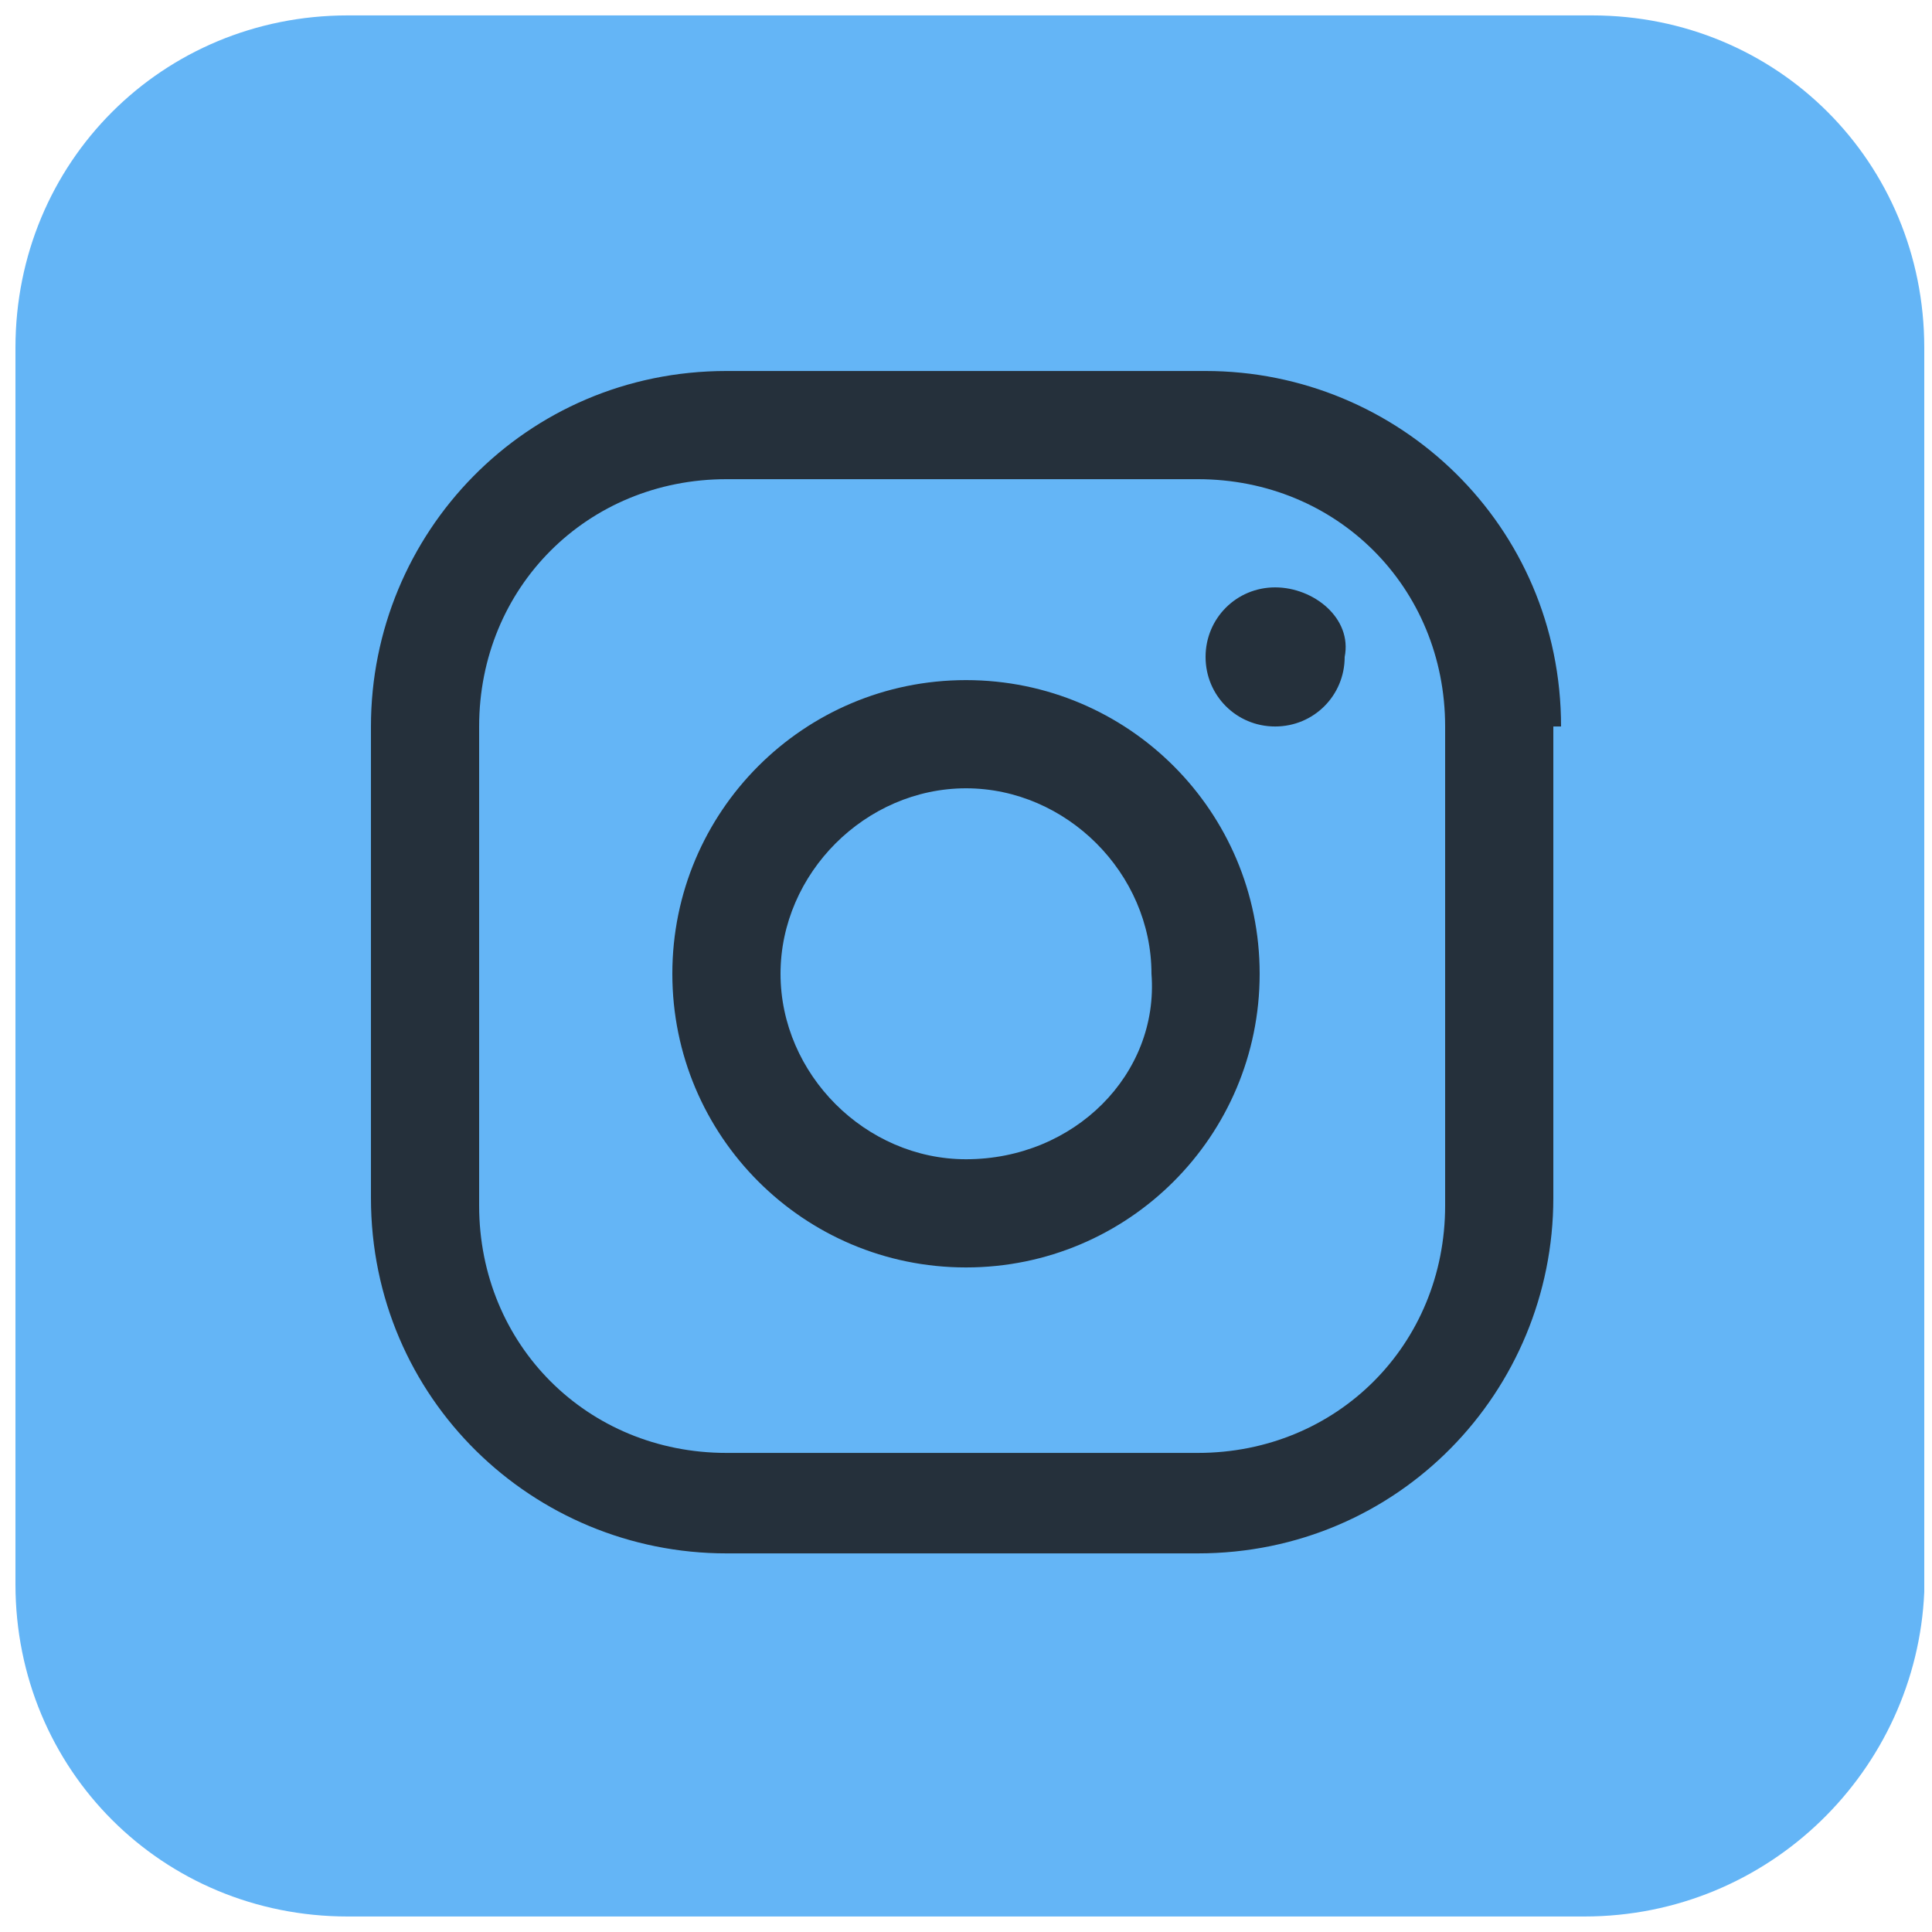
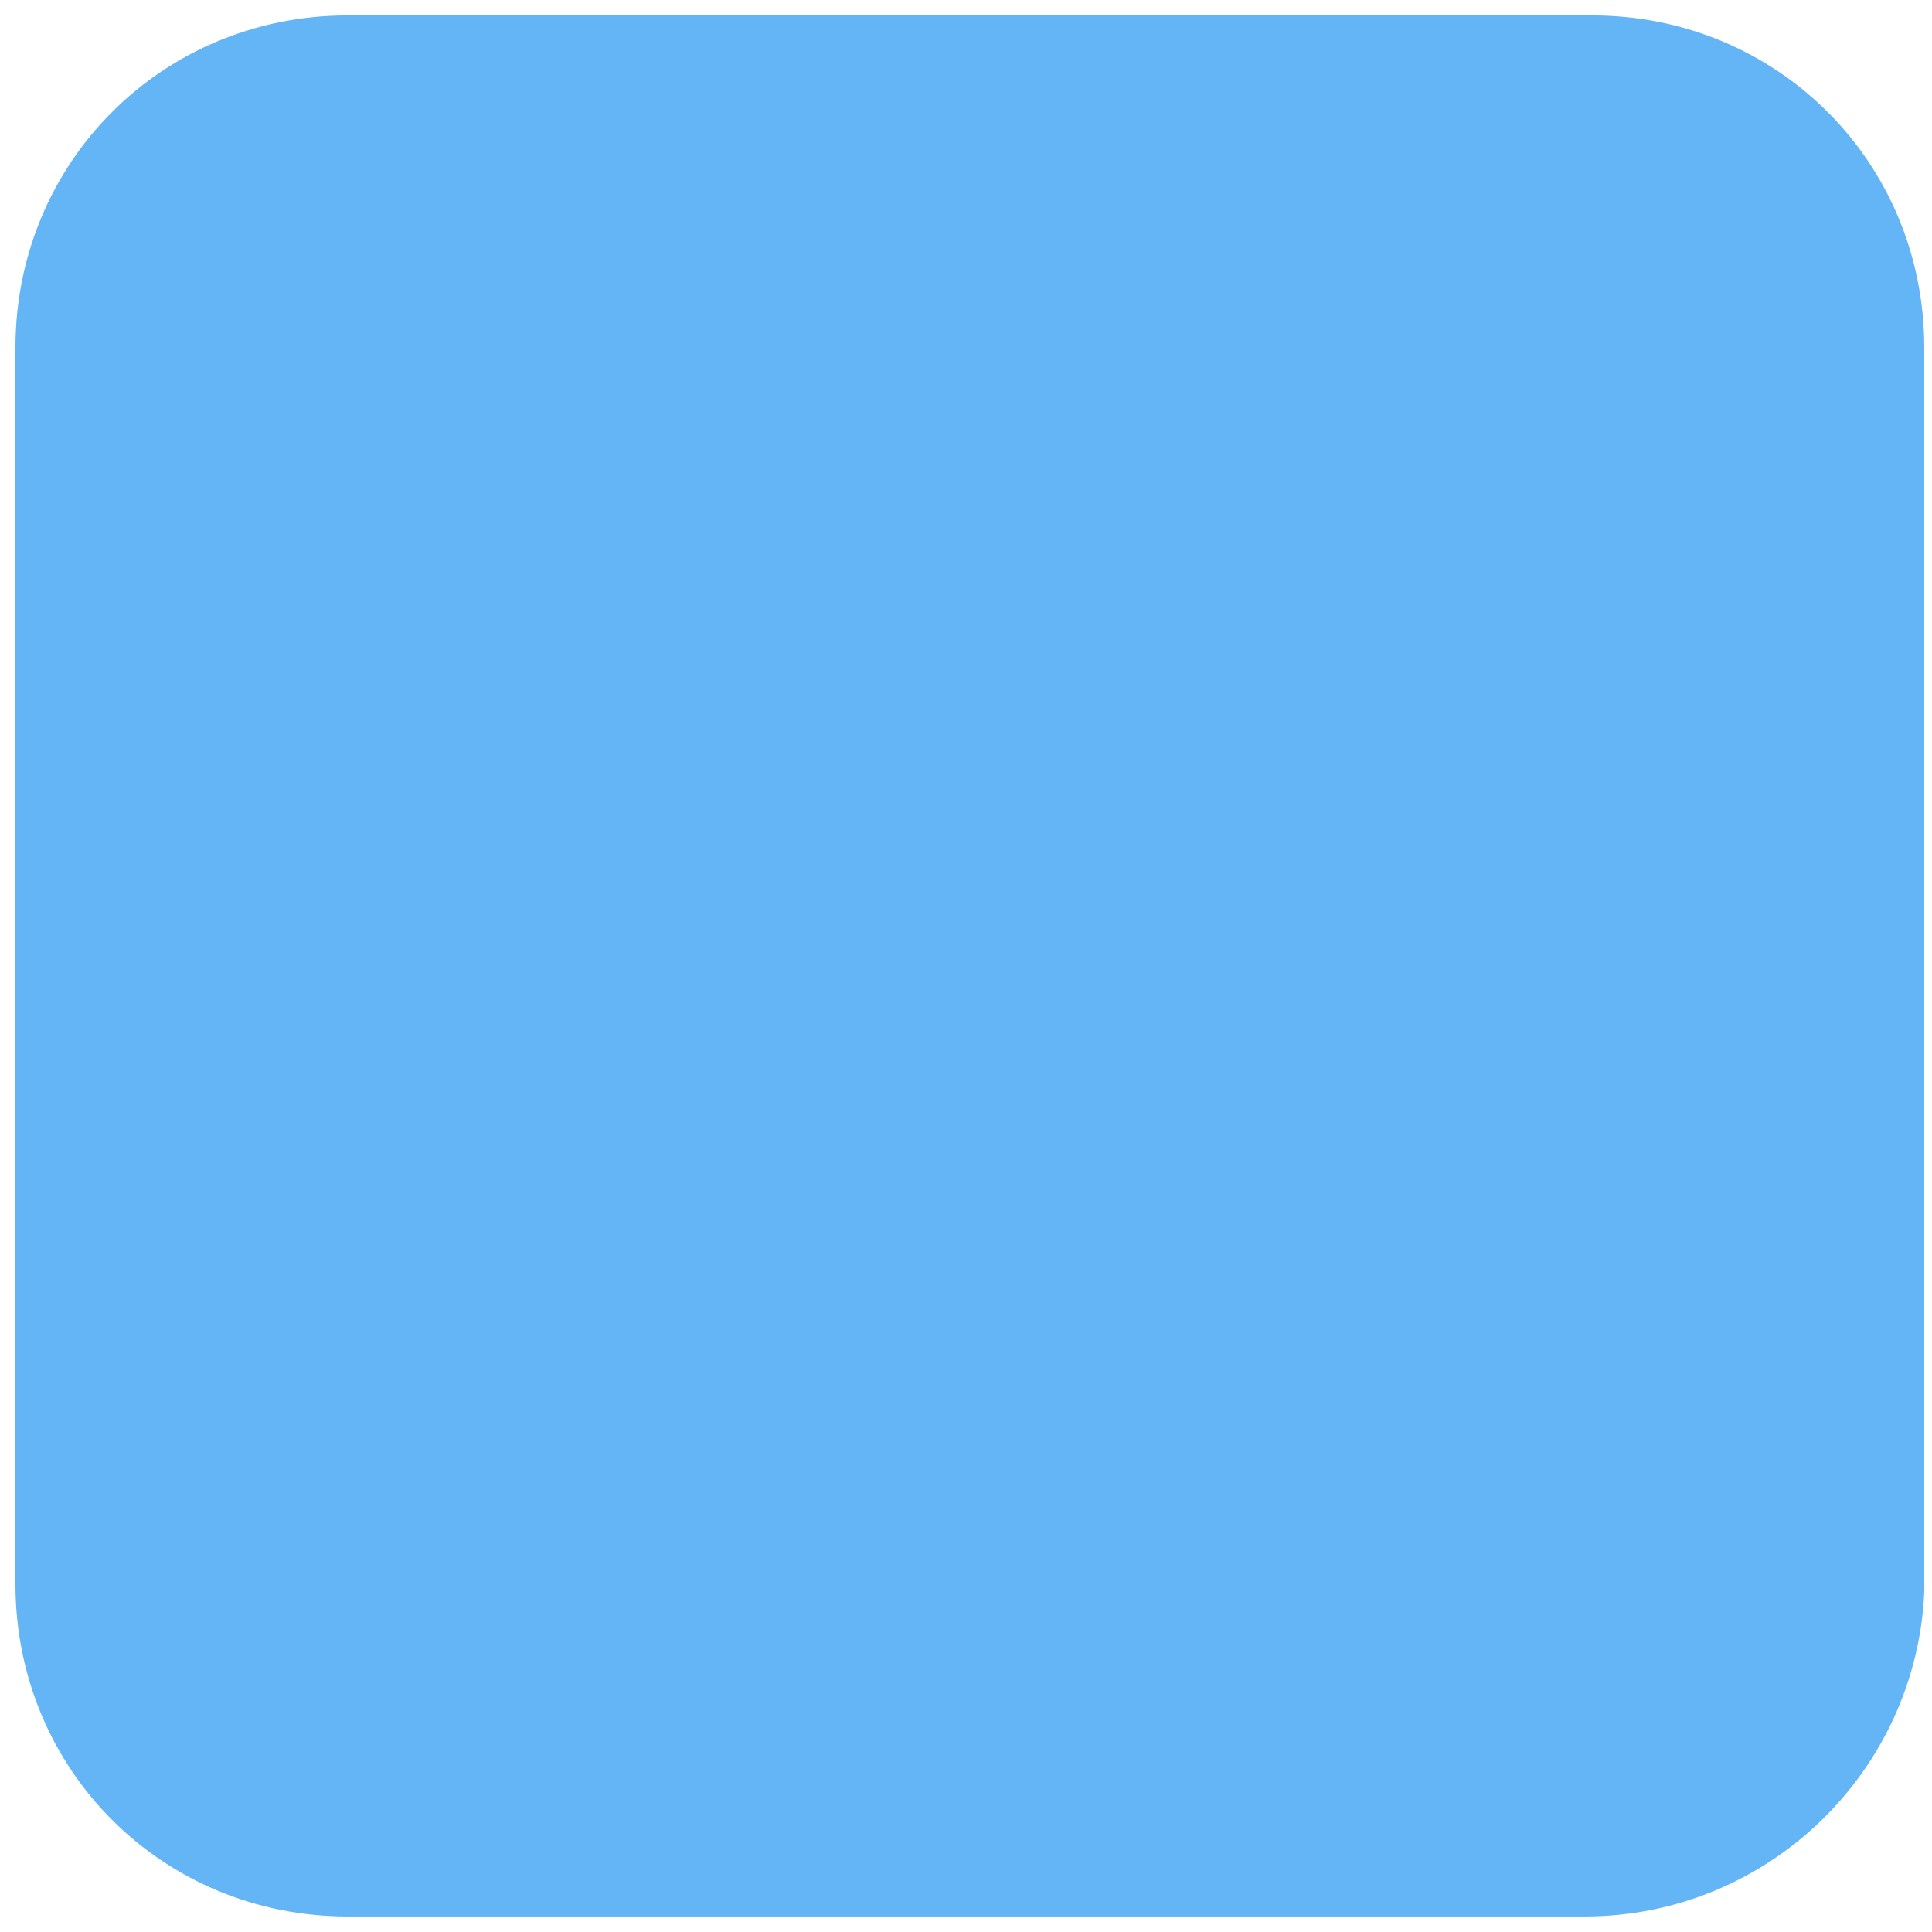
<svg xmlns="http://www.w3.org/2000/svg" width="40" height="40" viewBox="0 0 40 40" fill="none">
  <path d="M32.8 39.679H7.2C3.36 39.679 0.32 36.639 0.32 32.799V7.199C0.32 3.359 3.36 0.319 7.2 0.319H32.96C36.8 0.319 39.84 3.359 39.84 7.199V32.959C39.68 36.639 36.64 39.679 32.8 39.679Z" fill="#64B5F6" />
-   <path d="M26.4 12.161C25.6 12.161 24.96 12.801 24.96 13.601C24.96 14.401 25.6 15.041 26.4 15.041C27.2 15.041 27.84 14.401 27.84 13.601C28 12.801 27.2 12.161 26.4 12.161ZM20 14.081C16.64 14.081 13.92 16.801 13.92 20.161C13.92 23.521 16.64 26.241 20 26.241C23.36 26.241 26.08 23.521 26.08 20.161C26.08 16.801 23.36 14.081 20 14.081ZM20 24.001C17.92 24.001 16.16 22.241 16.16 20.161C16.16 18.081 17.92 16.321 20 16.321C22.08 16.321 23.84 18.081 23.84 20.161C24 22.241 22.24 24.001 20 24.001ZM32.32 15.041C32.32 10.881 28.96 7.681 24.96 7.681H15.04C10.88 7.681 7.68 11.041 7.68 15.041V24.801C7.68 28.961 11.04 32.161 15.04 32.161H24.8C28.96 32.161 32.16 28.801 32.16 24.801V15.041H32.32ZM29.92 24.961C29.92 27.841 27.68 30.081 24.8 30.081H15.04C12.16 30.081 9.92 27.841 9.92 24.961V15.041C9.92 12.161 12.16 9.921 15.04 9.921H24.8C27.68 9.921 29.92 12.161 29.92 15.041V24.961Z" fill="#25303B" />
</svg>